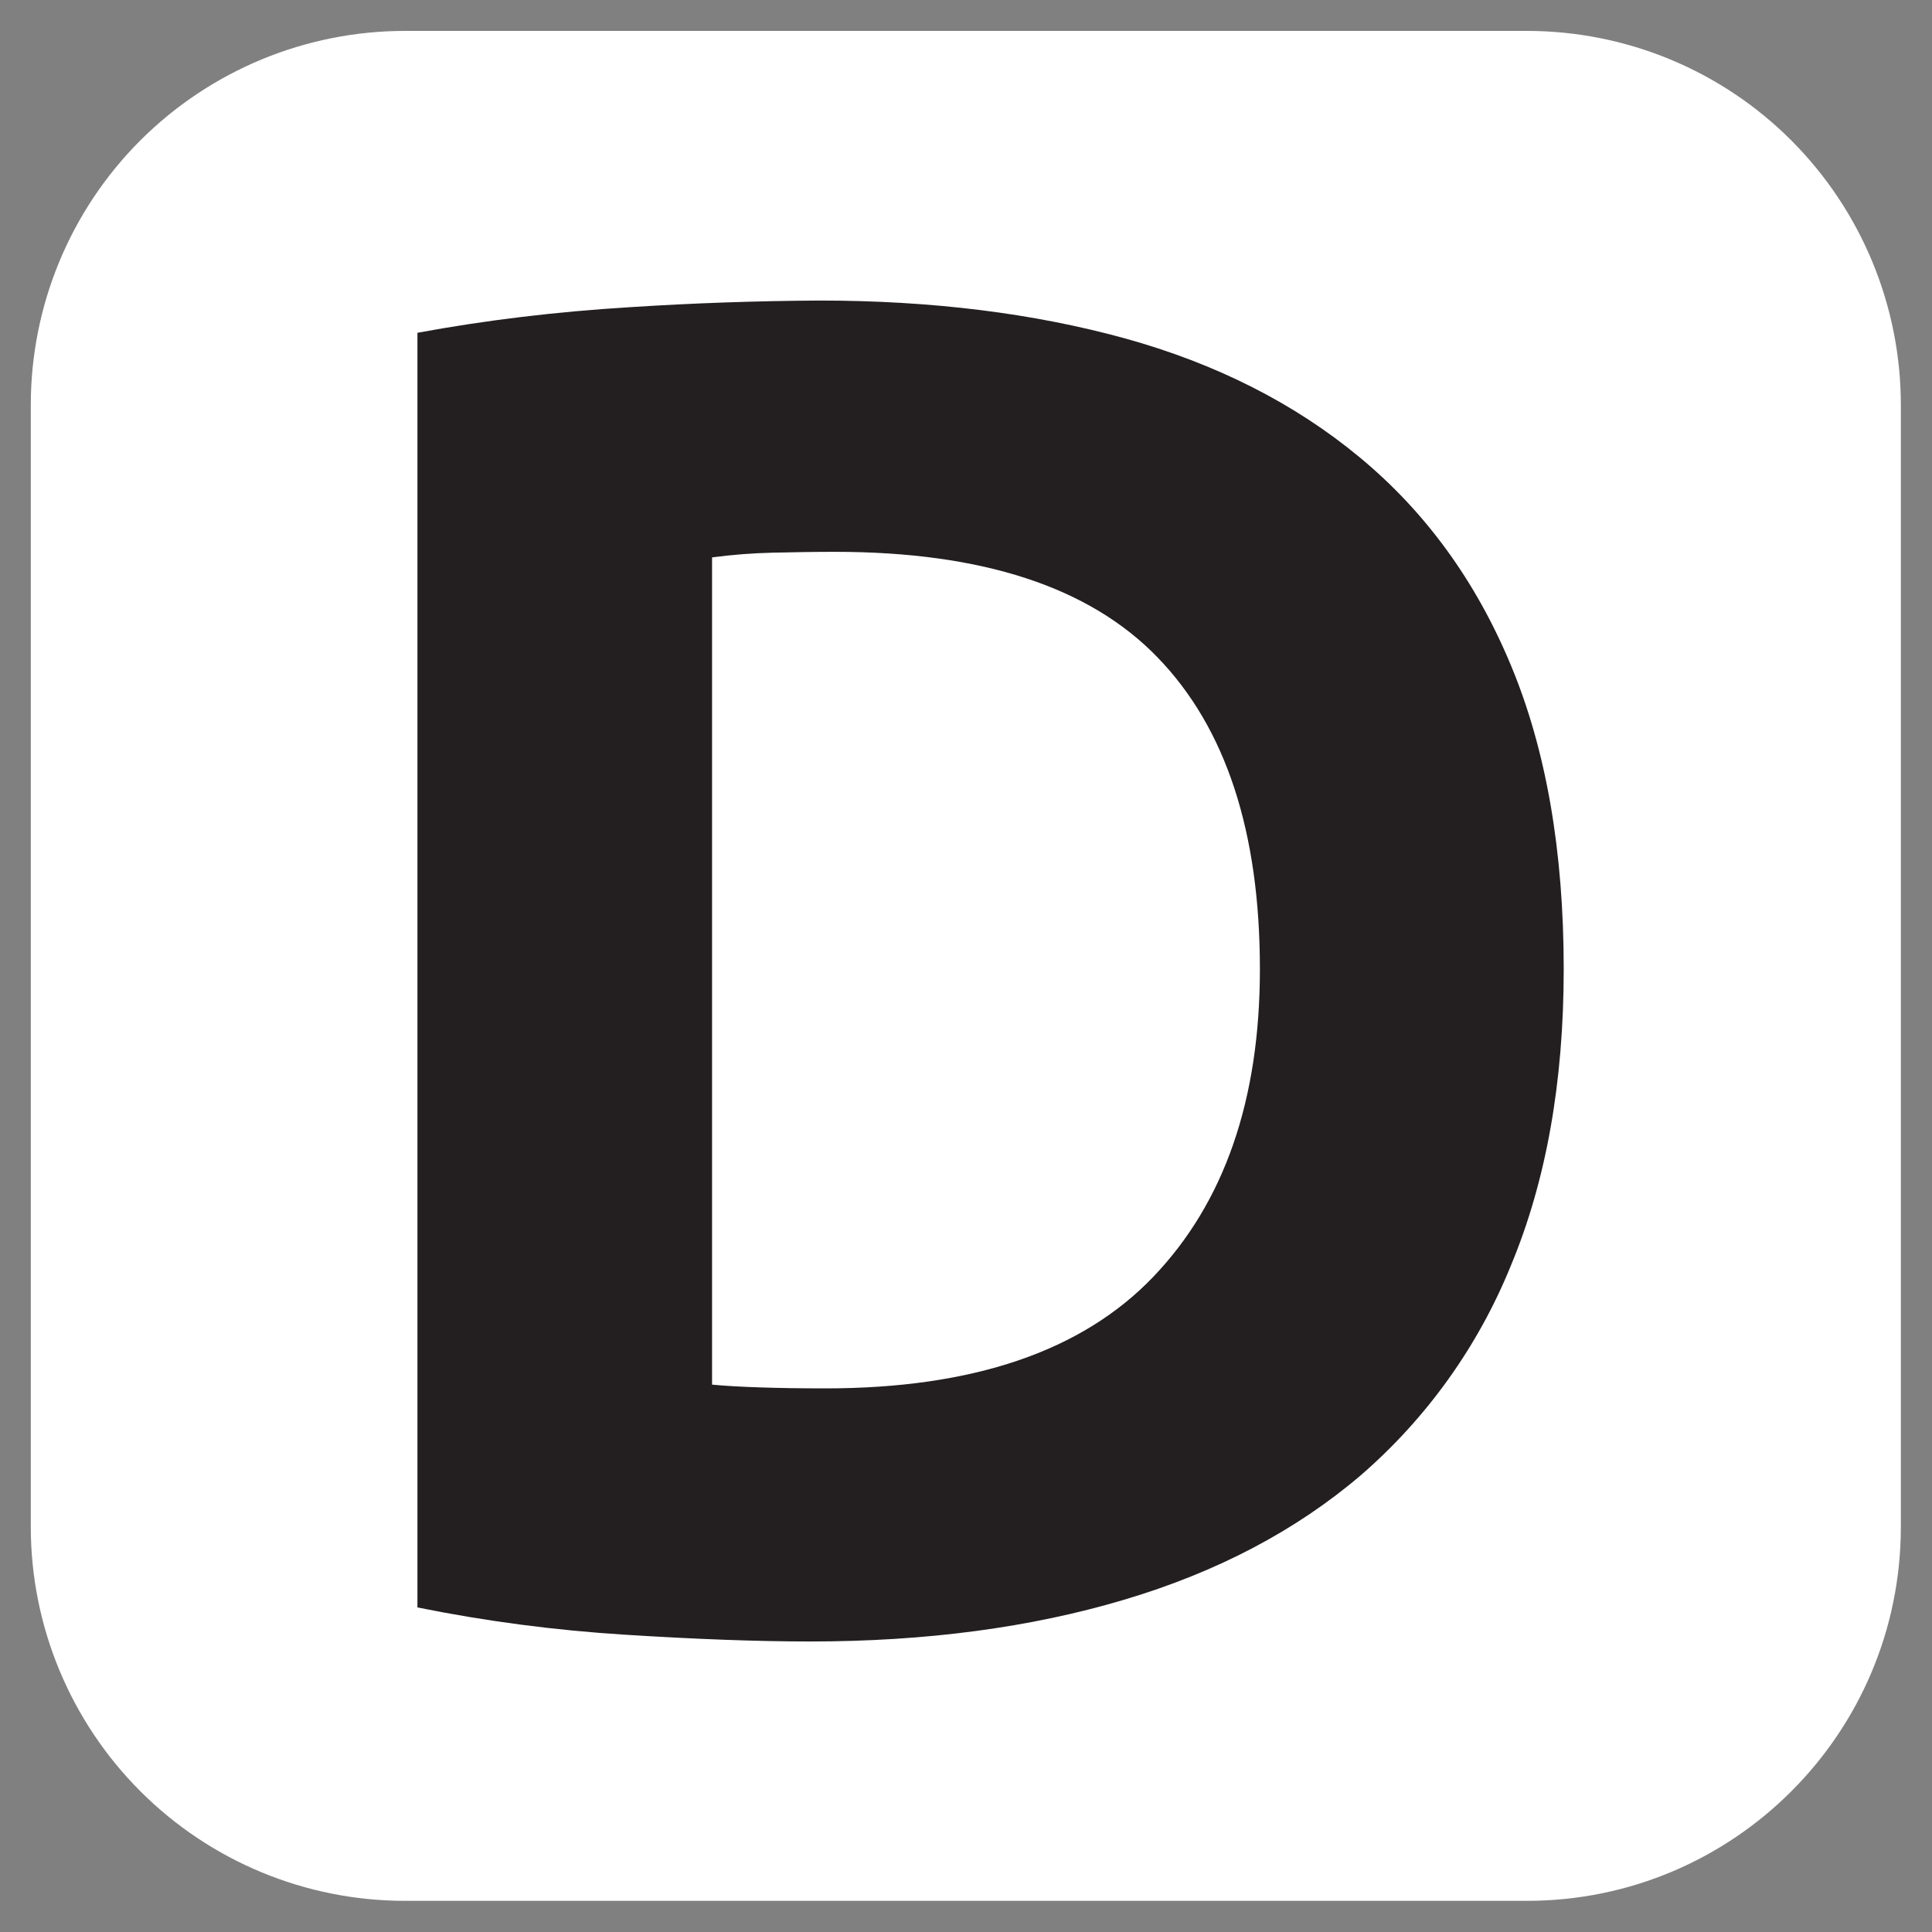
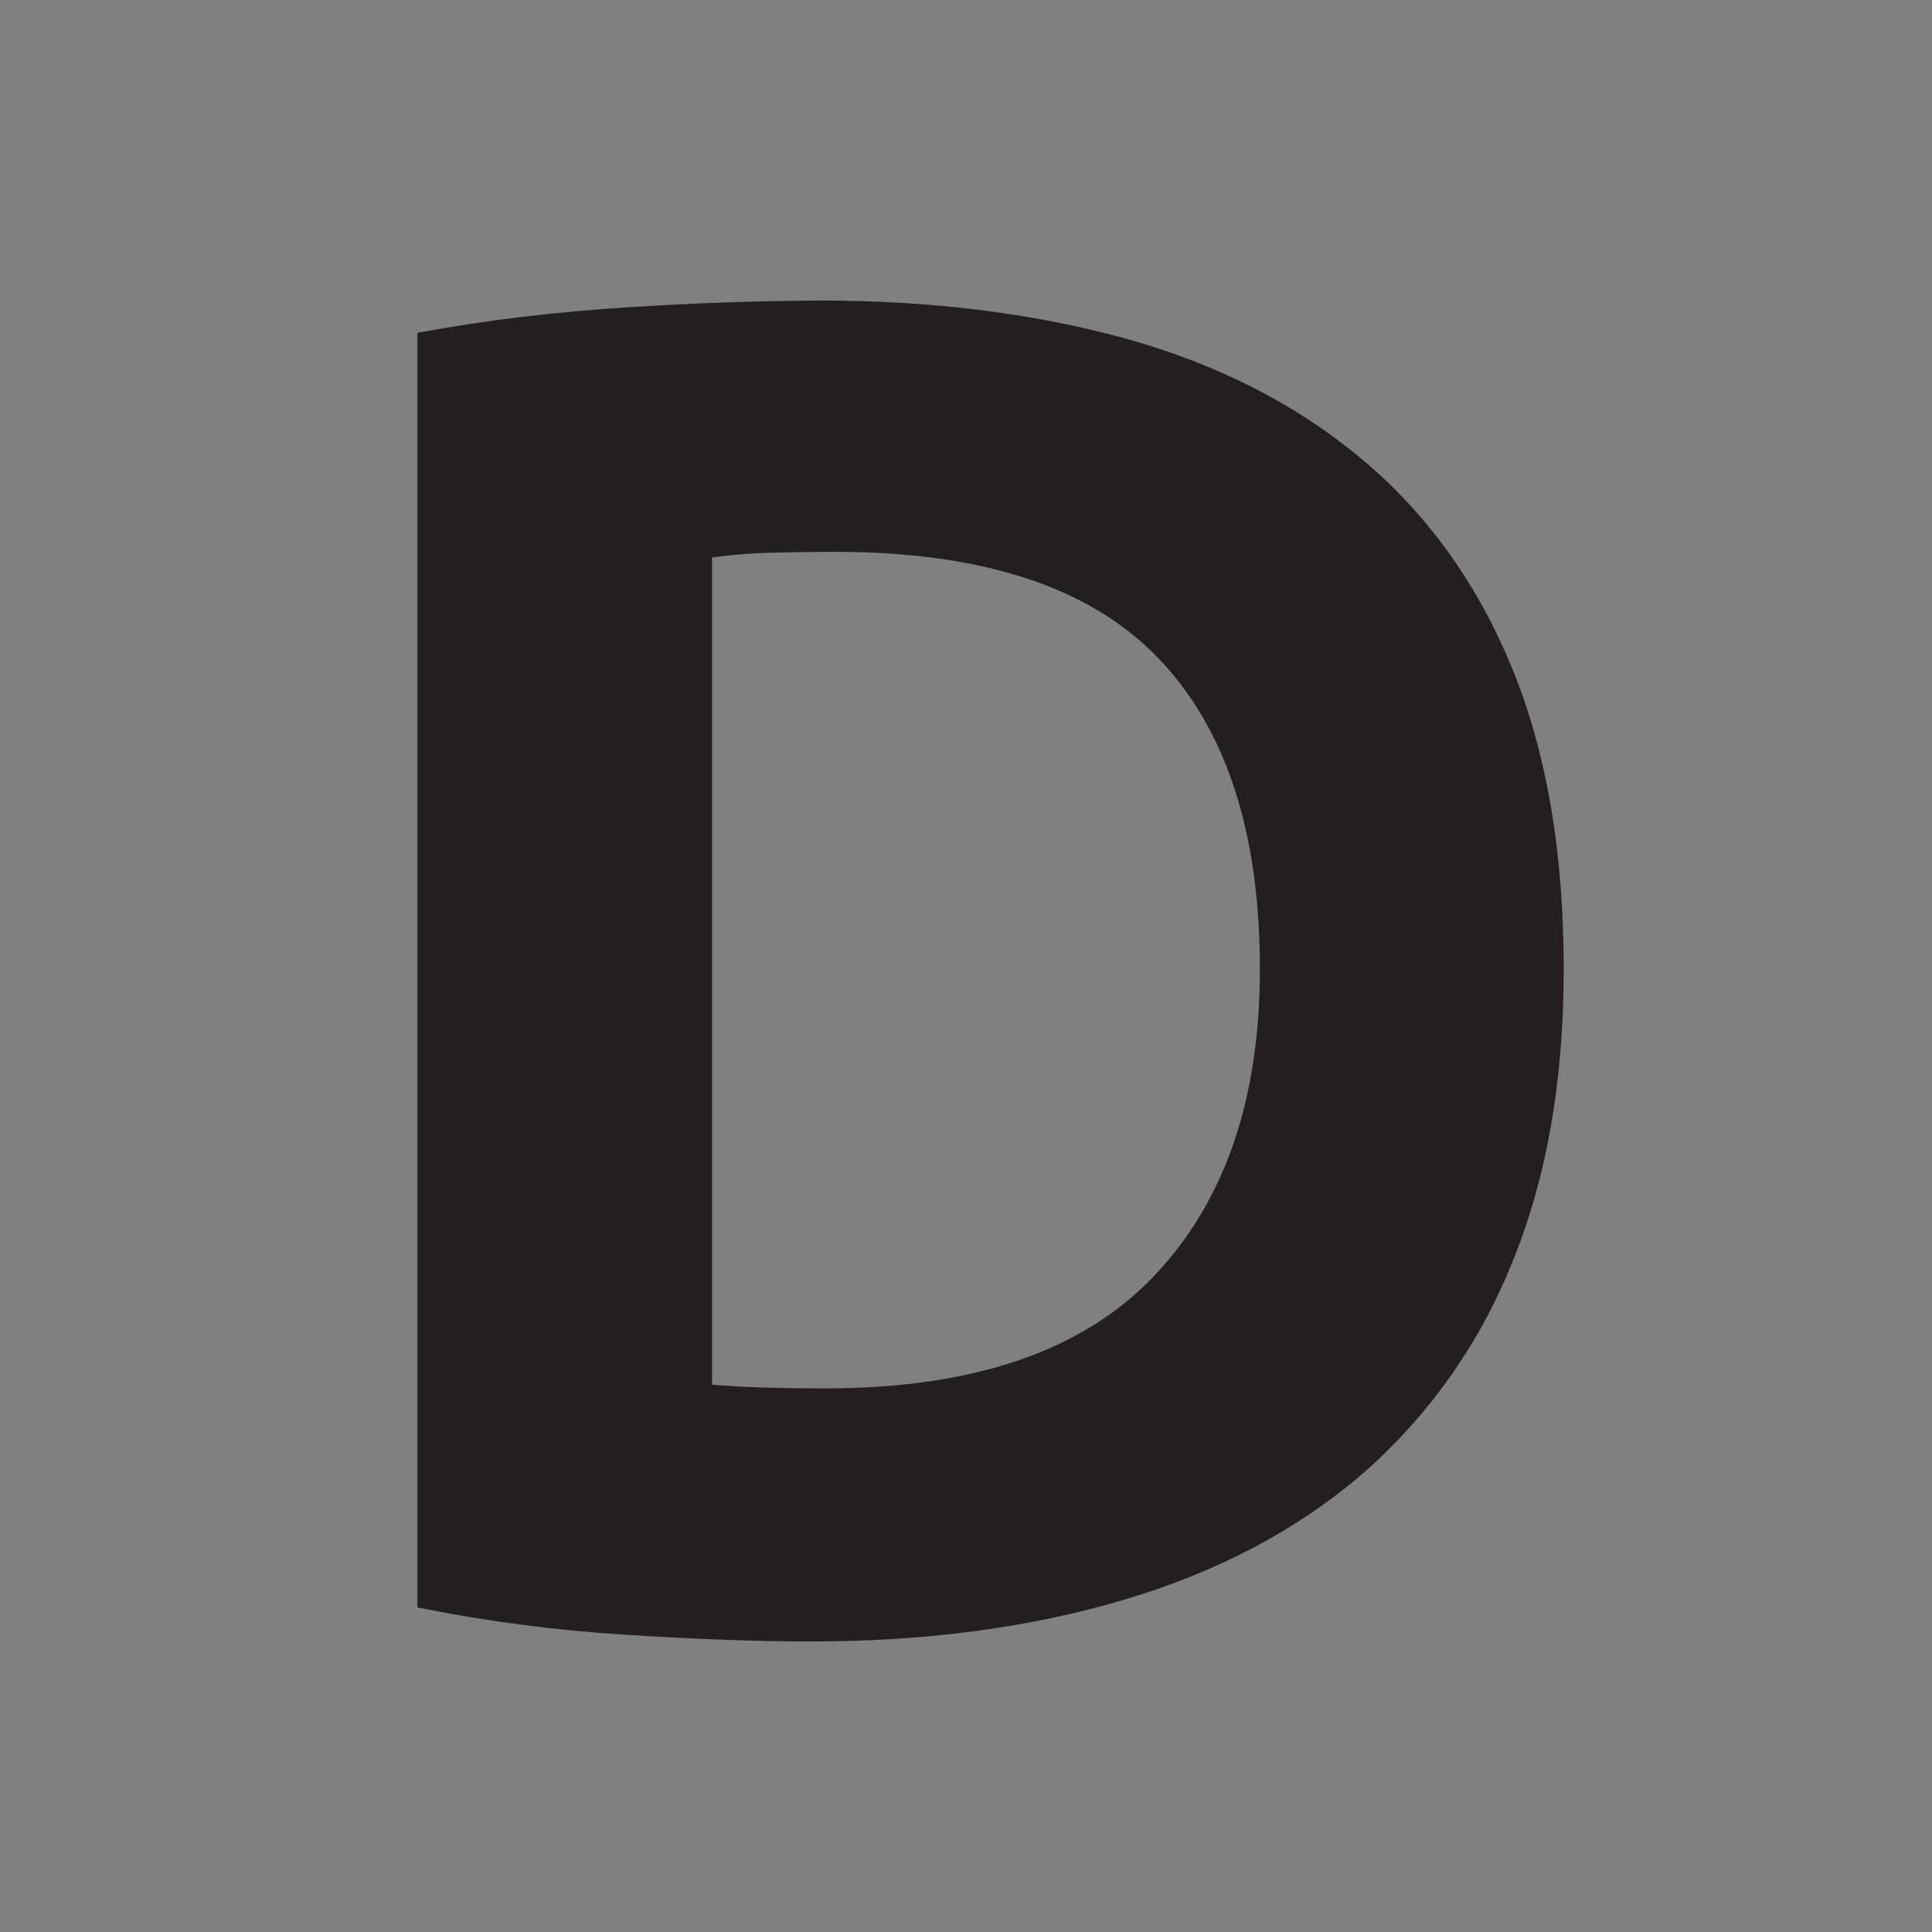
<svg xmlns="http://www.w3.org/2000/svg" width="16" height="16" viewBox="0 0 16 16" fill="none">
  <rect x="0" y="0" width="16" height="16" fill="#808080" stroke="none" />
-   <path d="M12.645 15.742C14.356 15.742 15.742 14.355 15.742 12.645V3.354C15.742 2.533 15.416 1.745 14.835 1.163C14.255 0.582 13.467 0.256 12.645 0.256H3.354C2.532 0.256 1.744 0.582 1.162 1.163C0.581 1.744 0.255 2.532 0.255 3.354V12.645C0.255 13.466 0.582 14.254 1.163 14.835C1.744 15.416 2.532 15.742 3.354 15.742H12.645" fill="white" />
  <path fill-rule="evenodd" clip-rule="evenodd" d="M12.512 10.482C12.804 9.783 12.95 8.964 12.95 8.026C12.95 7.046 12.804 6.207 12.512 5.508C12.221 4.809 11.803 4.237 11.261 3.788C10.721 3.34 10.07 3.011 9.315 2.802C8.558 2.594 7.716 2.489 6.788 2.489C6.264 2.492 5.74 2.51 5.217 2.544C4.607 2.581 4.02 2.652 3.457 2.756V13.312C4.025 13.427 4.599 13.502 5.177 13.538C5.762 13.575 6.272 13.594 6.71 13.594C7.669 13.594 8.534 13.479 9.307 13.249C10.078 13.02 10.732 12.676 11.27 12.217C11.815 11.745 12.241 11.15 12.512 10.482ZM6.297 11.49C6.145 11.485 6.013 11.478 5.897 11.467V4.616C6.063 4.594 6.23 4.581 6.398 4.577C6.574 4.573 6.748 4.57 6.914 4.57C8.134 4.57 9.024 4.861 9.588 5.446C10.152 6.029 10.434 6.889 10.434 8.026C10.434 9.11 10.139 9.96 9.55 10.575C8.96 11.191 8.057 11.498 6.835 11.498C6.627 11.498 6.447 11.495 6.297 11.49Z" fill="#231F20" />
</svg>